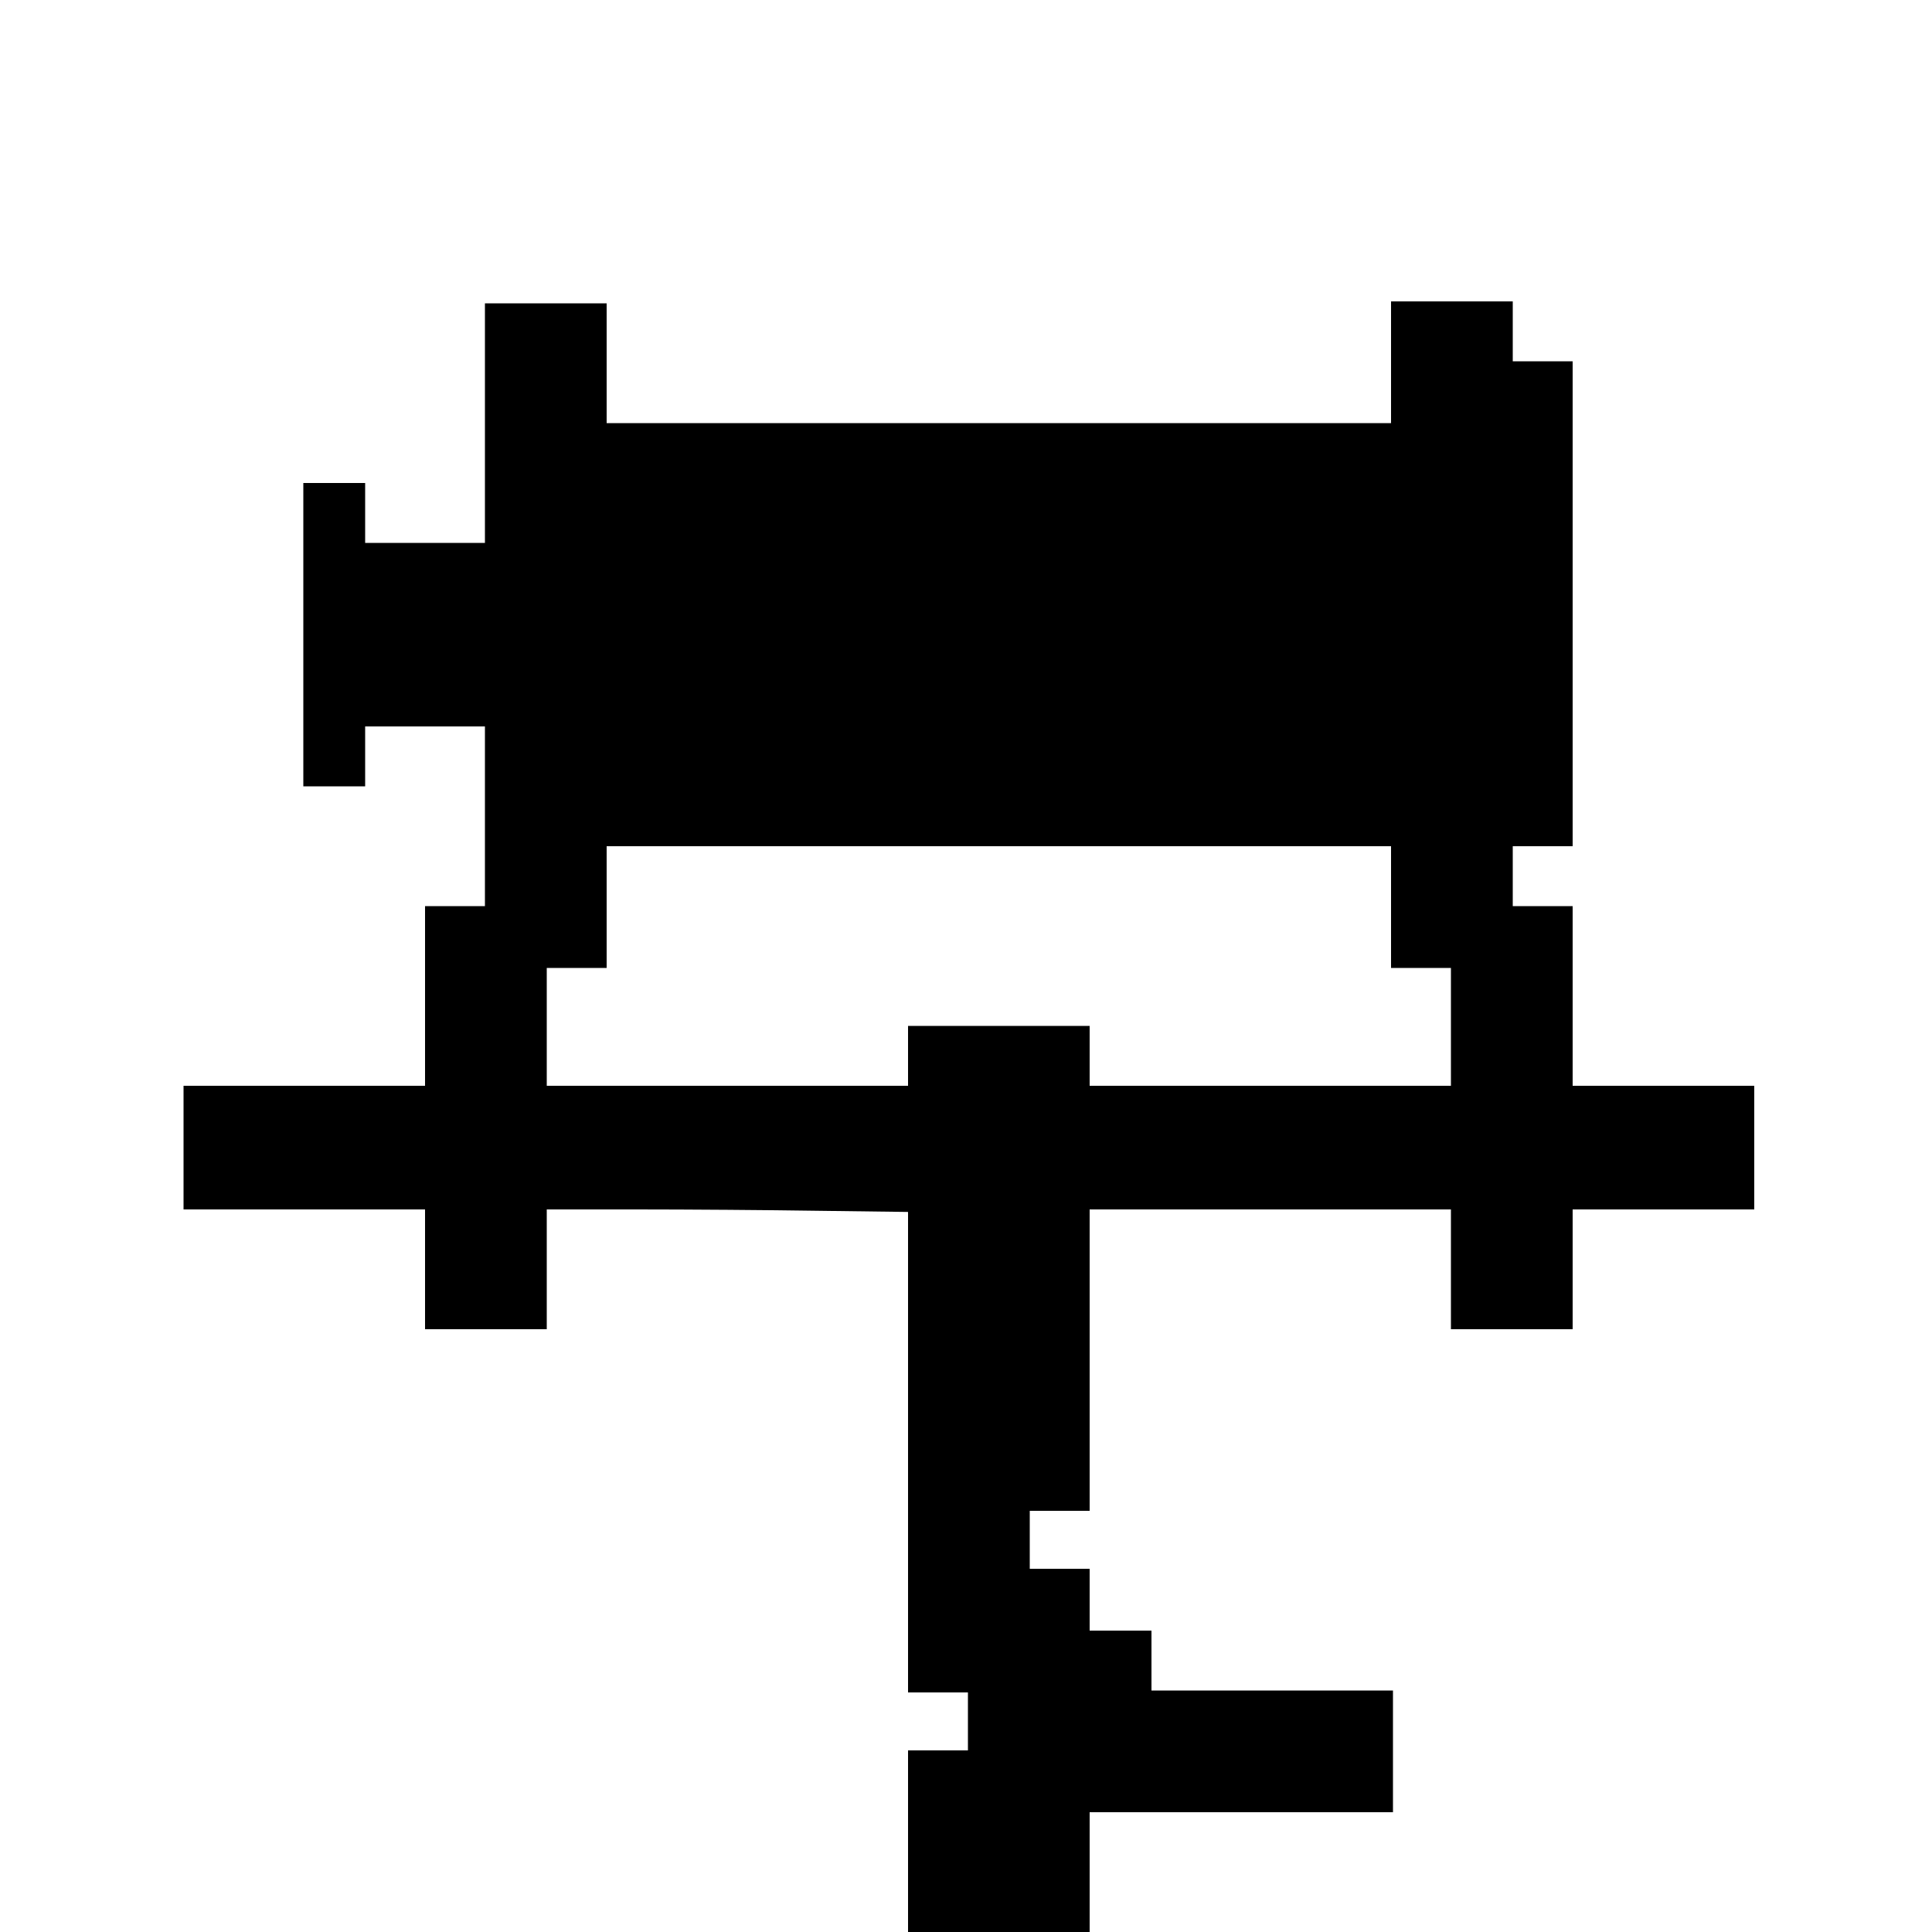
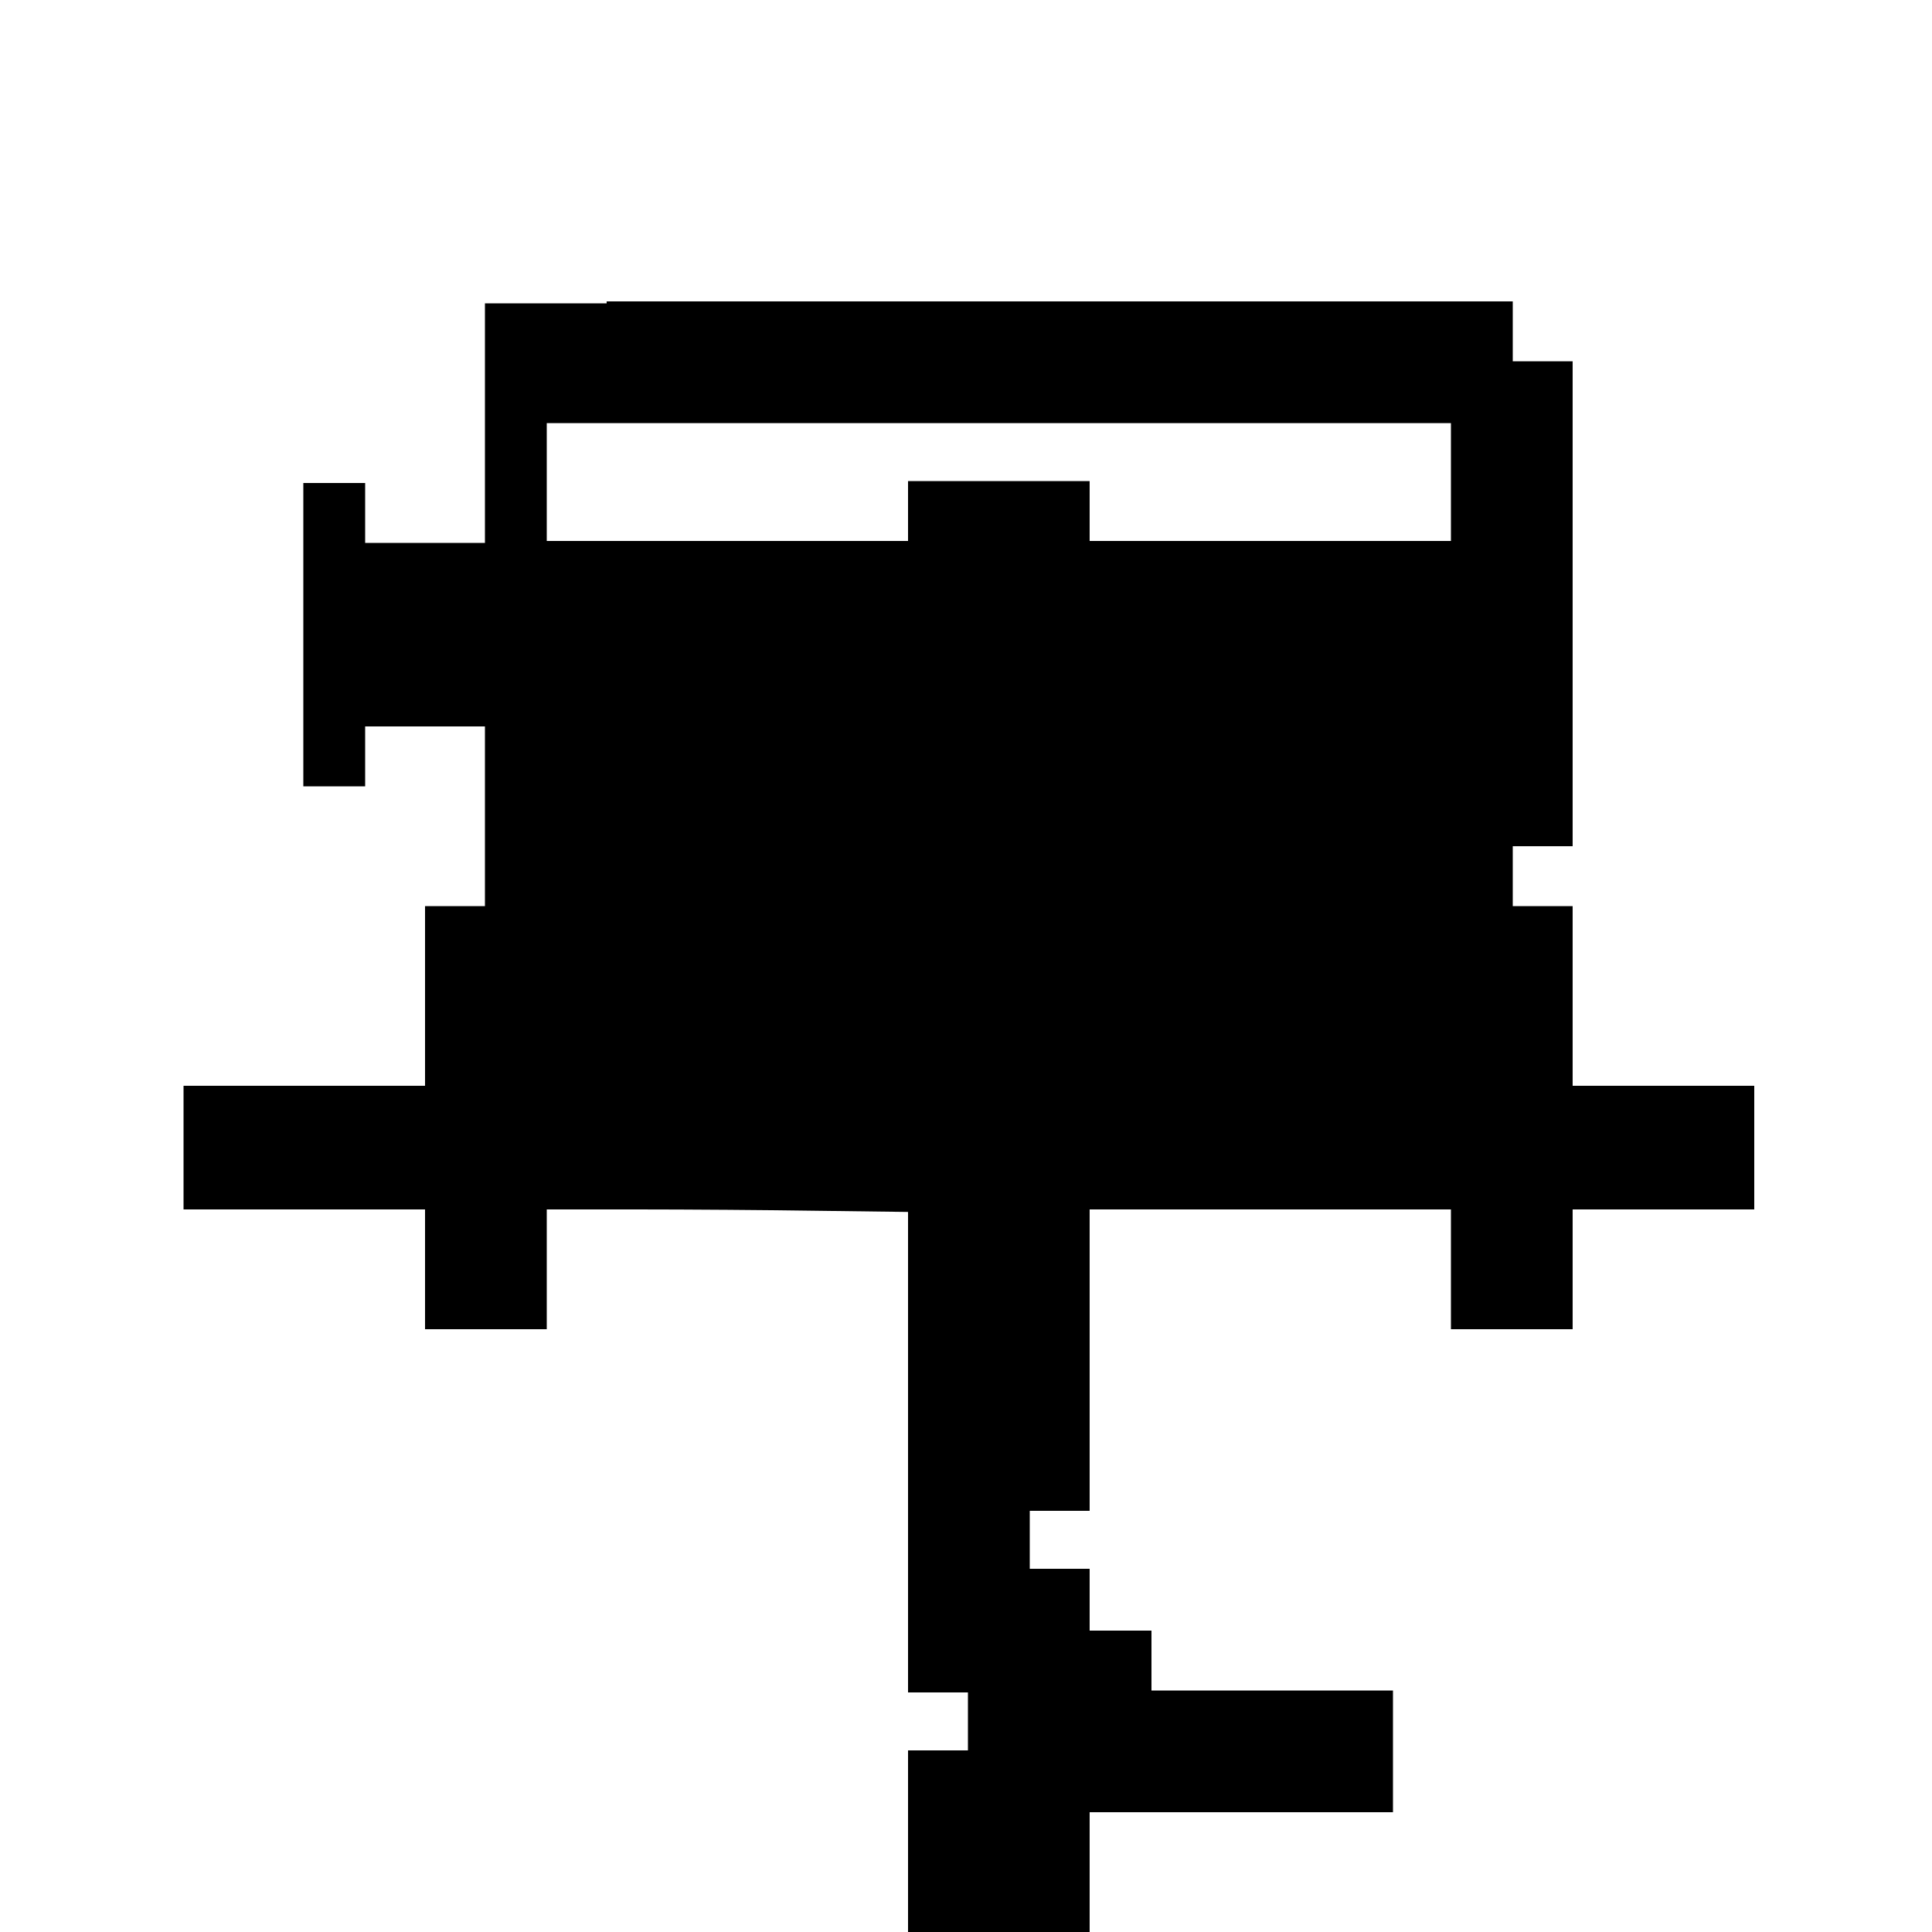
<svg xmlns="http://www.w3.org/2000/svg" version="1.0" width="1000pt" height="1000pt" viewBox="0 0 1000 1000" preserveAspectRatio="xMidYMid meet">
  <g transform="translate(0,1000) scale(0.1,-0.1)" fill="#000000" stroke="none">
-     <path d="M7200 8125 l0 -315 -2030 0 -2030 0 0 310 0 310 -315 0 -315 0 0 -620 0 -620 -310 0 -310 0 0 155 0 155 -160 0 -160 0 0 -785 0 -785 160 0 160 0 0 155 0 155 310 0 310 0 0 -465 0 -465 -155 0 -155 0 0 -465 0 -465 -625 0 -625 0 0 -320 0 -320 625 0 625 0 0 -310 0 -310 315 0 315 0 0 310 0 310 468 0 c258 0 679 -3 935 -7 l467 -6 0 -1244 0 -1243 155 0 155 0 0 -150 0 -150 -155 0 -155 0 0 -470 0 -470 470 0 470 0 0 310 0 310 785 0 785 0 0 315 0 315 -625 0 -625 0 0 155 0 155 -160 0 -160 0 0 160 0 160 -155 0 -155 0 0 150 0 150 155 0 155 0 0 780 0 780 935 0 935 0 0 -310 0 -310 315 0 315 0 0 310 0 310 470 0 470 0 0 320 0 320 -470 0 -470 0 0 465 0 465 -155 0 -155 0 0 155 0 155 155 0 155 0 0 1255 0 1255 -155 0 -155 0 0 155 0 155 -315 0 -315 0 0 -315z m0 -2820 l0 -315 155 0 155 0 0 -305 0 -305 -935 0 -935 0 0 155 0 155 -470 0 -470 0 0 -155 0 -155 -935 0 -935 0 0 305 0 305 155 0 155 0 0 315 0 315 2030 0 2030 0 0 -315z" />
+     <path d="M7200 8125 l0 -315 -2030 0 -2030 0 0 310 0 310 -315 0 -315 0 0 -620 0 -620 -310 0 -310 0 0 155 0 155 -160 0 -160 0 0 -785 0 -785 160 0 160 0 0 155 0 155 310 0 310 0 0 -465 0 -465 -155 0 -155 0 0 -465 0 -465 -625 0 -625 0 0 -320 0 -320 625 0 625 0 0 -310 0 -310 315 0 315 0 0 310 0 310 468 0 c258 0 679 -3 935 -7 l467 -6 0 -1244 0 -1243 155 0 155 0 0 -150 0 -150 -155 0 -155 0 0 -470 0 -470 470 0 470 0 0 310 0 310 785 0 785 0 0 315 0 315 -625 0 -625 0 0 155 0 155 -160 0 -160 0 0 160 0 160 -155 0 -155 0 0 150 0 150 155 0 155 0 0 780 0 780 935 0 935 0 0 -310 0 -310 315 0 315 0 0 310 0 310 470 0 470 0 0 320 0 320 -470 0 -470 0 0 465 0 465 -155 0 -155 0 0 155 0 155 155 0 155 0 0 1255 0 1255 -155 0 -155 0 0 155 0 155 -315 0 -315 0 0 -315z l0 -315 155 0 155 0 0 -305 0 -305 -935 0 -935 0 0 155 0 155 -470 0 -470 0 0 -155 0 -155 -935 0 -935 0 0 305 0 305 155 0 155 0 0 315 0 315 2030 0 2030 0 0 -315z" />
  </g>
</svg>